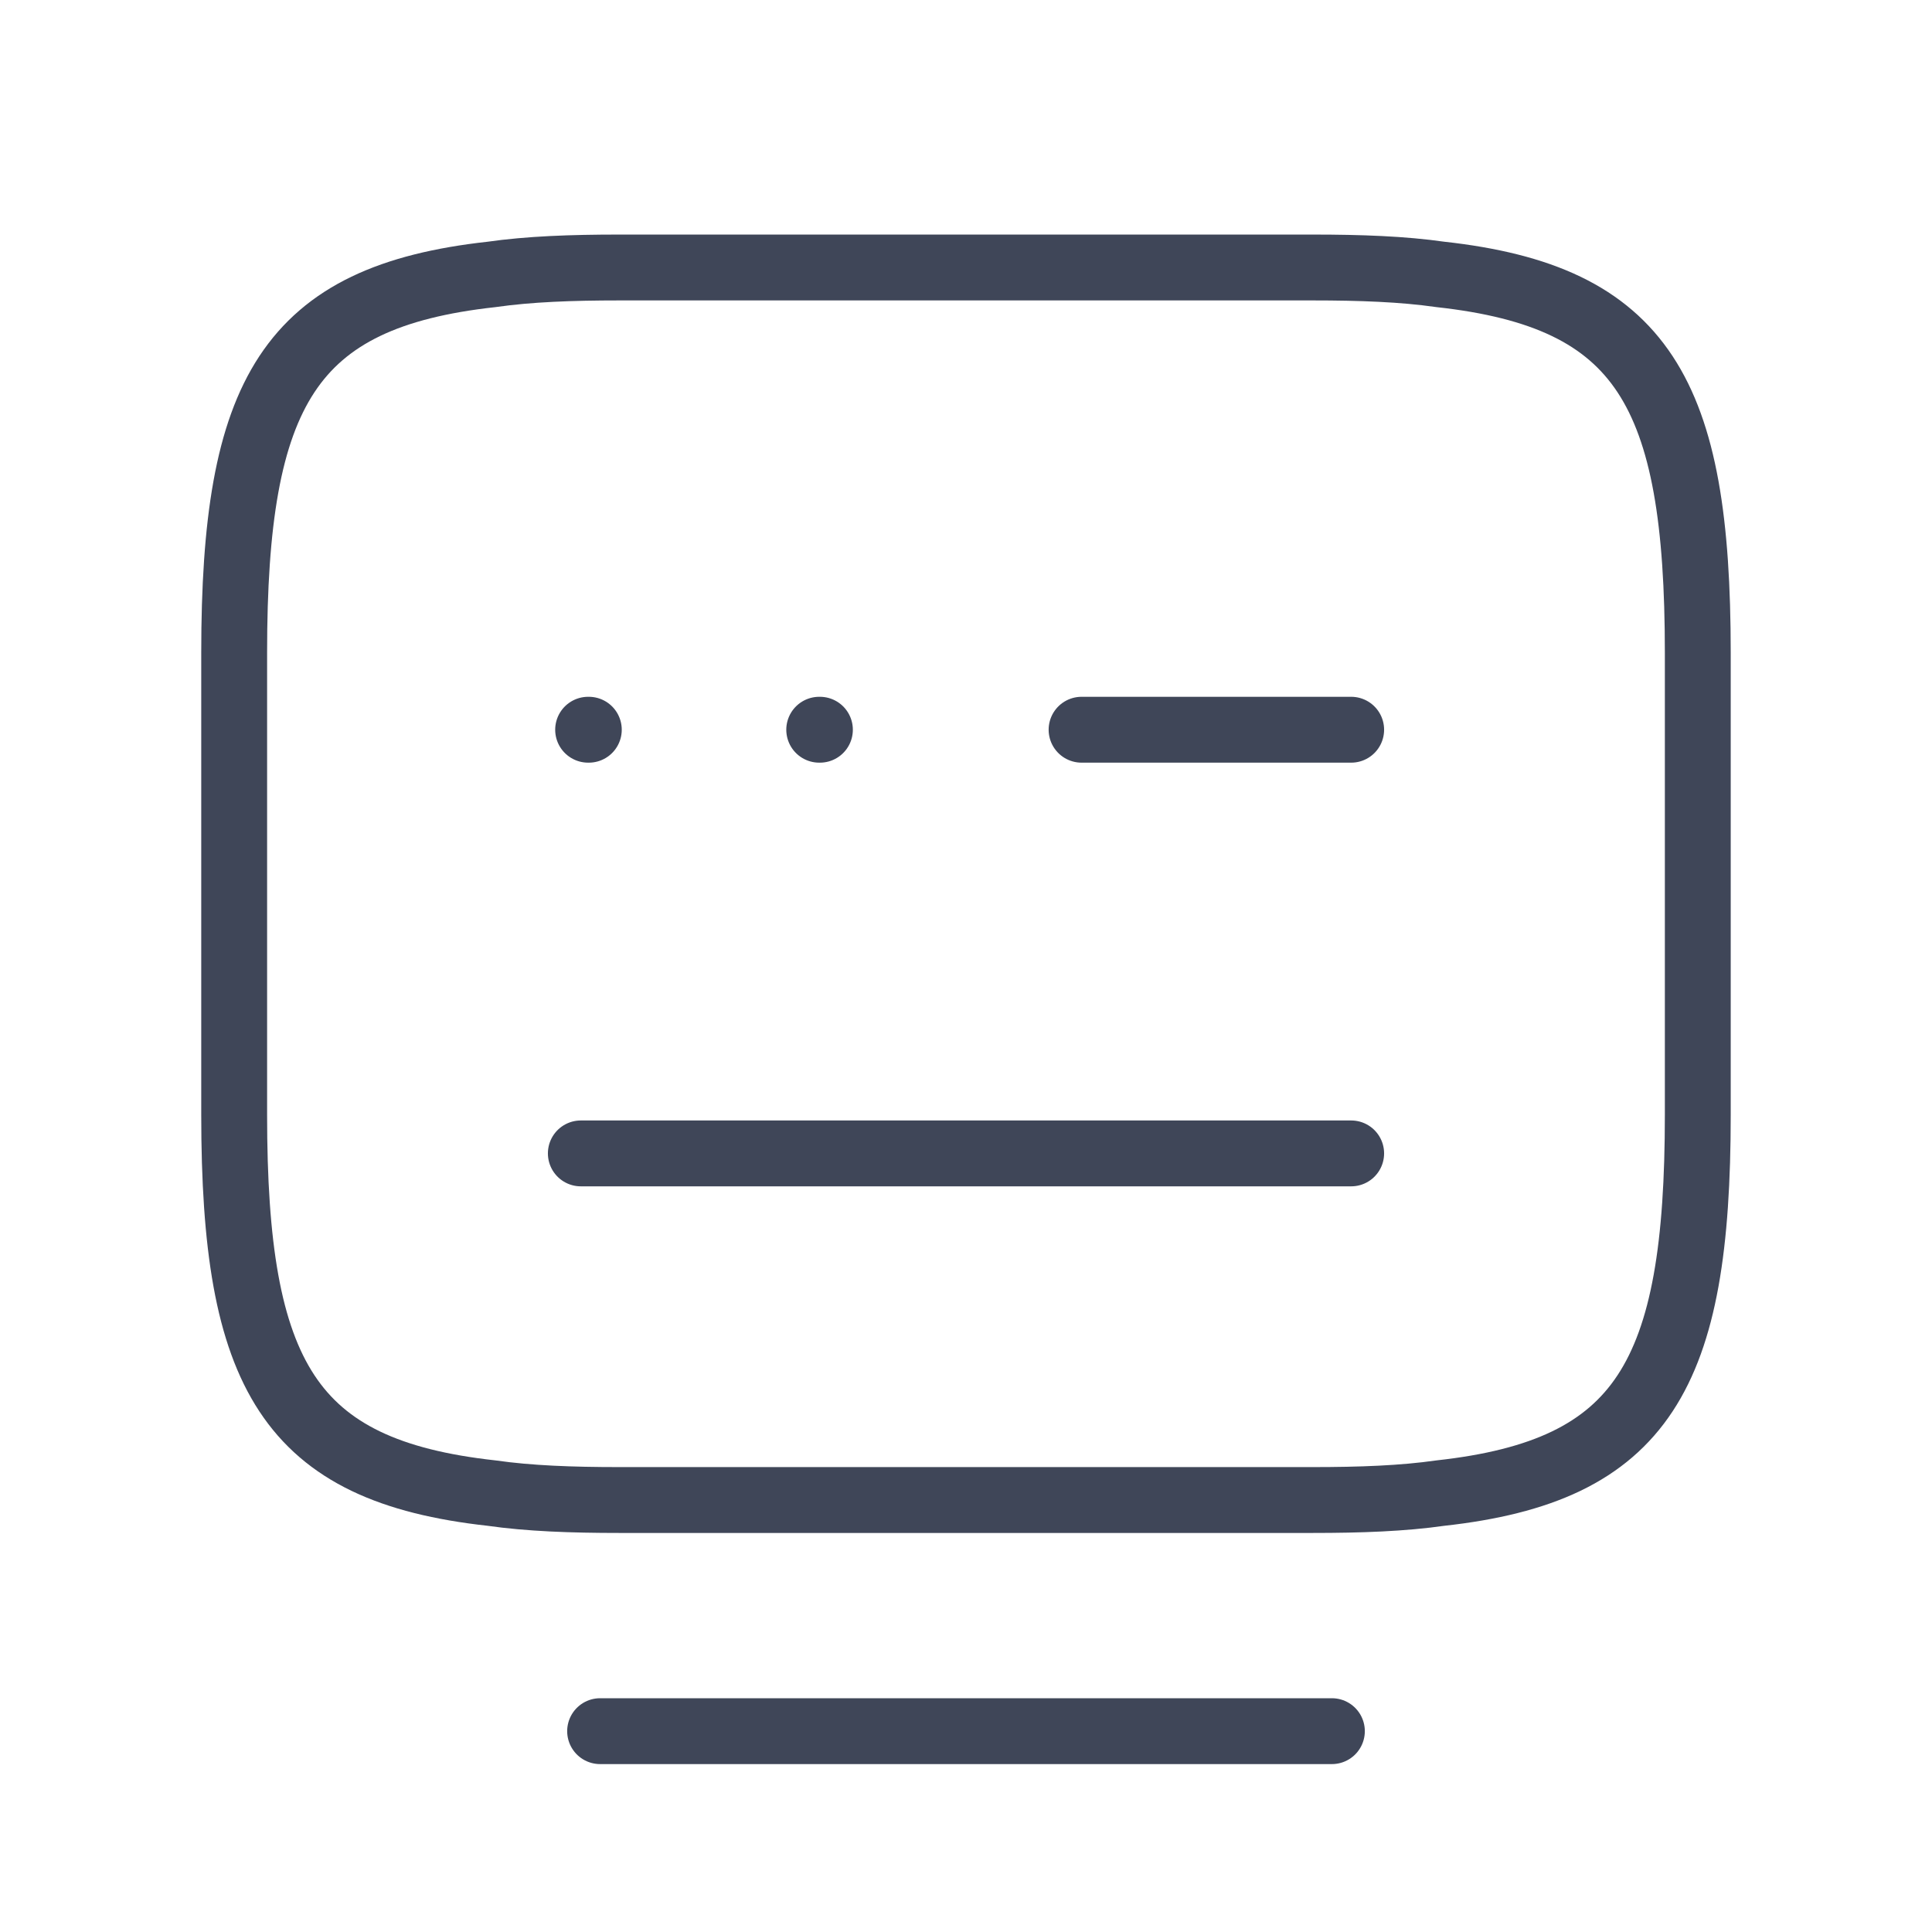
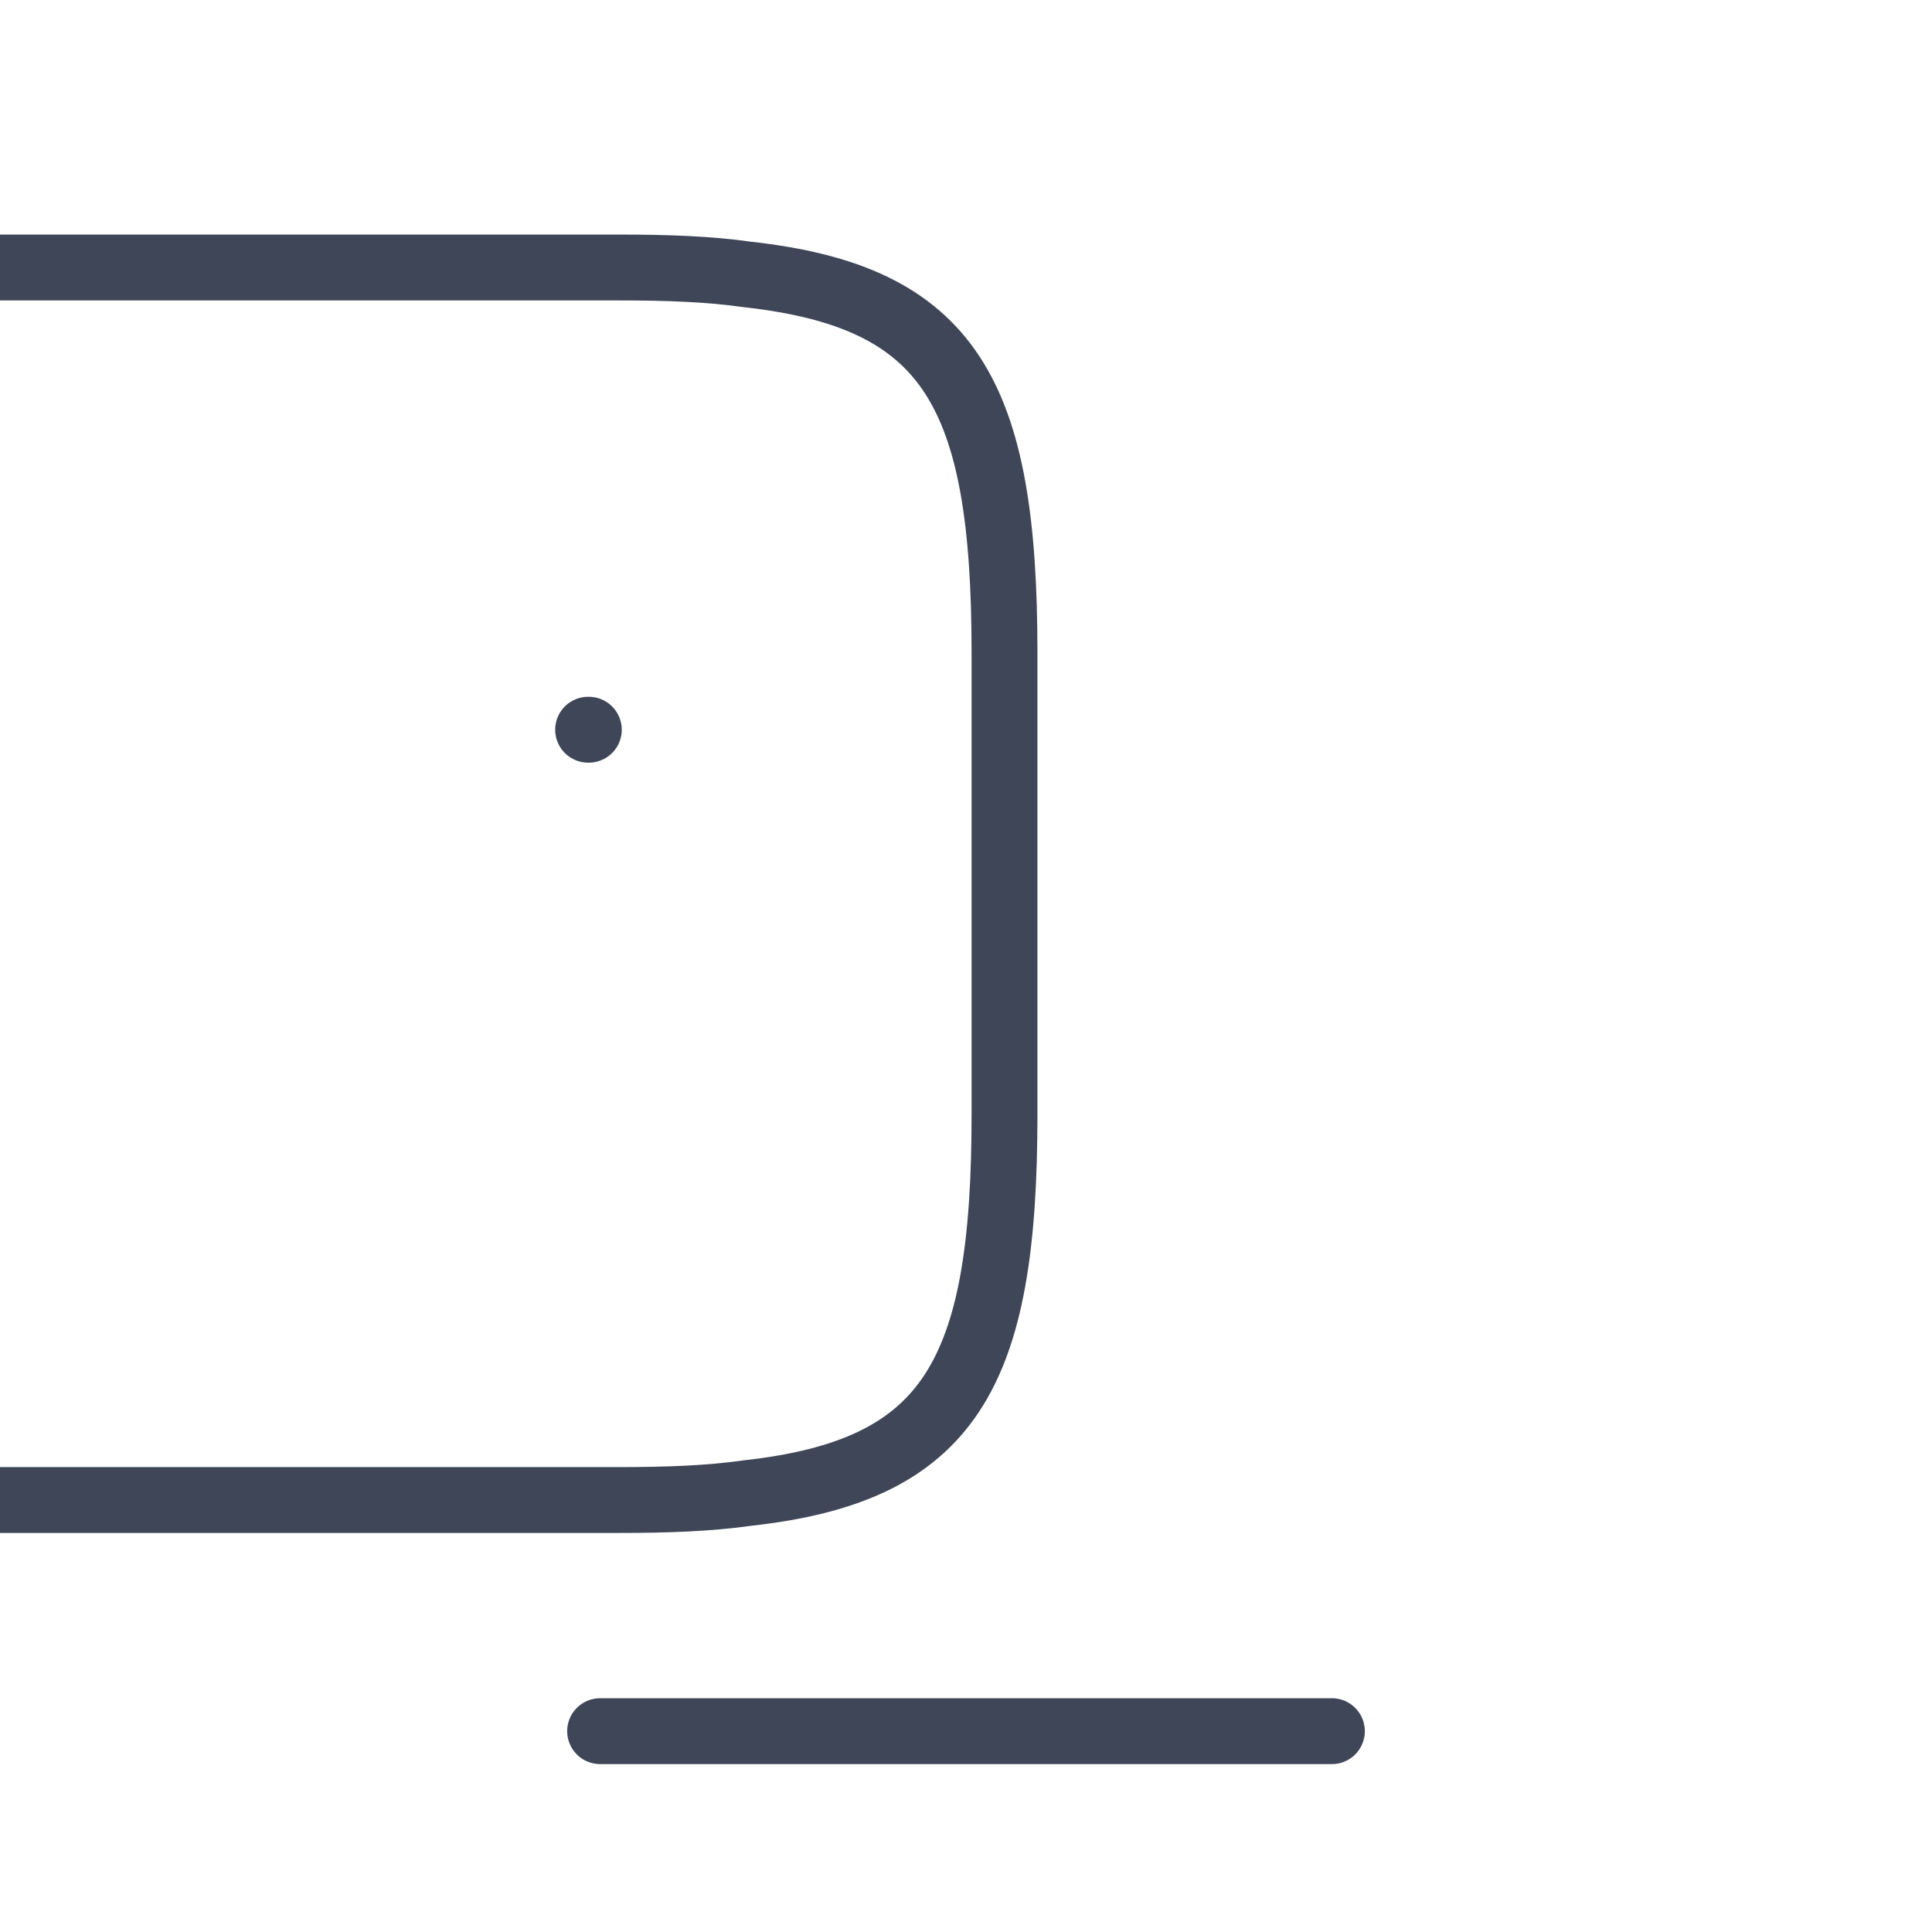
<svg xmlns="http://www.w3.org/2000/svg" id="b" data-name="Layer 2" width="44" height="44" viewBox="0 0 44 44">
  <style>
    .cls-1 {
    fill: none;
    stroke: #3f4658 ;
    stroke-linecap: round;
    stroke-linejoin: round;
    }
  </style>
  <g id="c" data-name="Layer 1">
    <g>
      <g>
        <g>
-           <path class="cls-1" d="M14.105,6.092h15.789c1.088,0,2.053.035,2.912.158,4.614.509,5.86,2.684,5.86,8.614v10.526c0,5.93-1.246,8.105-5.86,8.614-.86.123-1.825.158-2.912.158h-15.789c-1.088,0-2.053-.035-2.912-.158-4.614-.509-5.86-2.684-5.86-8.614v-10.526c0-5.93,1.246-8.105,5.86-8.614.86-.123,1.825-.158,2.912-.158Z" fill="none" stroke="#3f4658" stroke-linecap="round" stroke-linejoin="round" stroke-width="1.5" />
-           <path class="cls-1" d="M24.632,16.619h6.14" fill="none" stroke="#3f4658" stroke-linecap="round" stroke-linejoin="round" stroke-width="1.5" />
-           <path class="cls-1" d="M18.657,16.619h.016" fill="none" stroke="#3f4658" stroke-linecap="round" stroke-linejoin="round" stroke-width="1.5" />
+           <path class="cls-1" d="M14.105,6.092c1.088,0,2.053.035,2.912.158,4.614.509,5.86,2.684,5.86,8.614v10.526c0,5.93-1.246,8.105-5.86,8.614-.86.123-1.825.158-2.912.158h-15.789c-1.088,0-2.053-.035-2.912-.158-4.614-.509-5.86-2.684-5.86-8.614v-10.526c0-5.93,1.246-8.105,5.86-8.614.86-.123,1.825-.158,2.912-.158Z" fill="none" stroke="#3f4658" stroke-linecap="round" stroke-linejoin="round" stroke-width="1.5" />
          <path class="cls-1" d="M13.394,16.619h.016" fill="none" stroke="#3f4658" stroke-linecap="round" stroke-linejoin="round" stroke-width="1.5" />
-           <path class="cls-1" d="M13.228,26.268h17.544" fill="none" stroke="#3f4658" stroke-linecap="round" stroke-linejoin="round" stroke-width="1.5" />
        </g>
        <line class="cls-1" x1="13.667" y1="39.426" x2="30.333" y2="39.426" fill="none" stroke="#3f4658" stroke-linecap="round" stroke-linejoin="round" stroke-width="1.5" />
      </g>
      <rect width="44" height="44" fill="none" stroke-width="0" />
    </g>
  </g>
</svg>